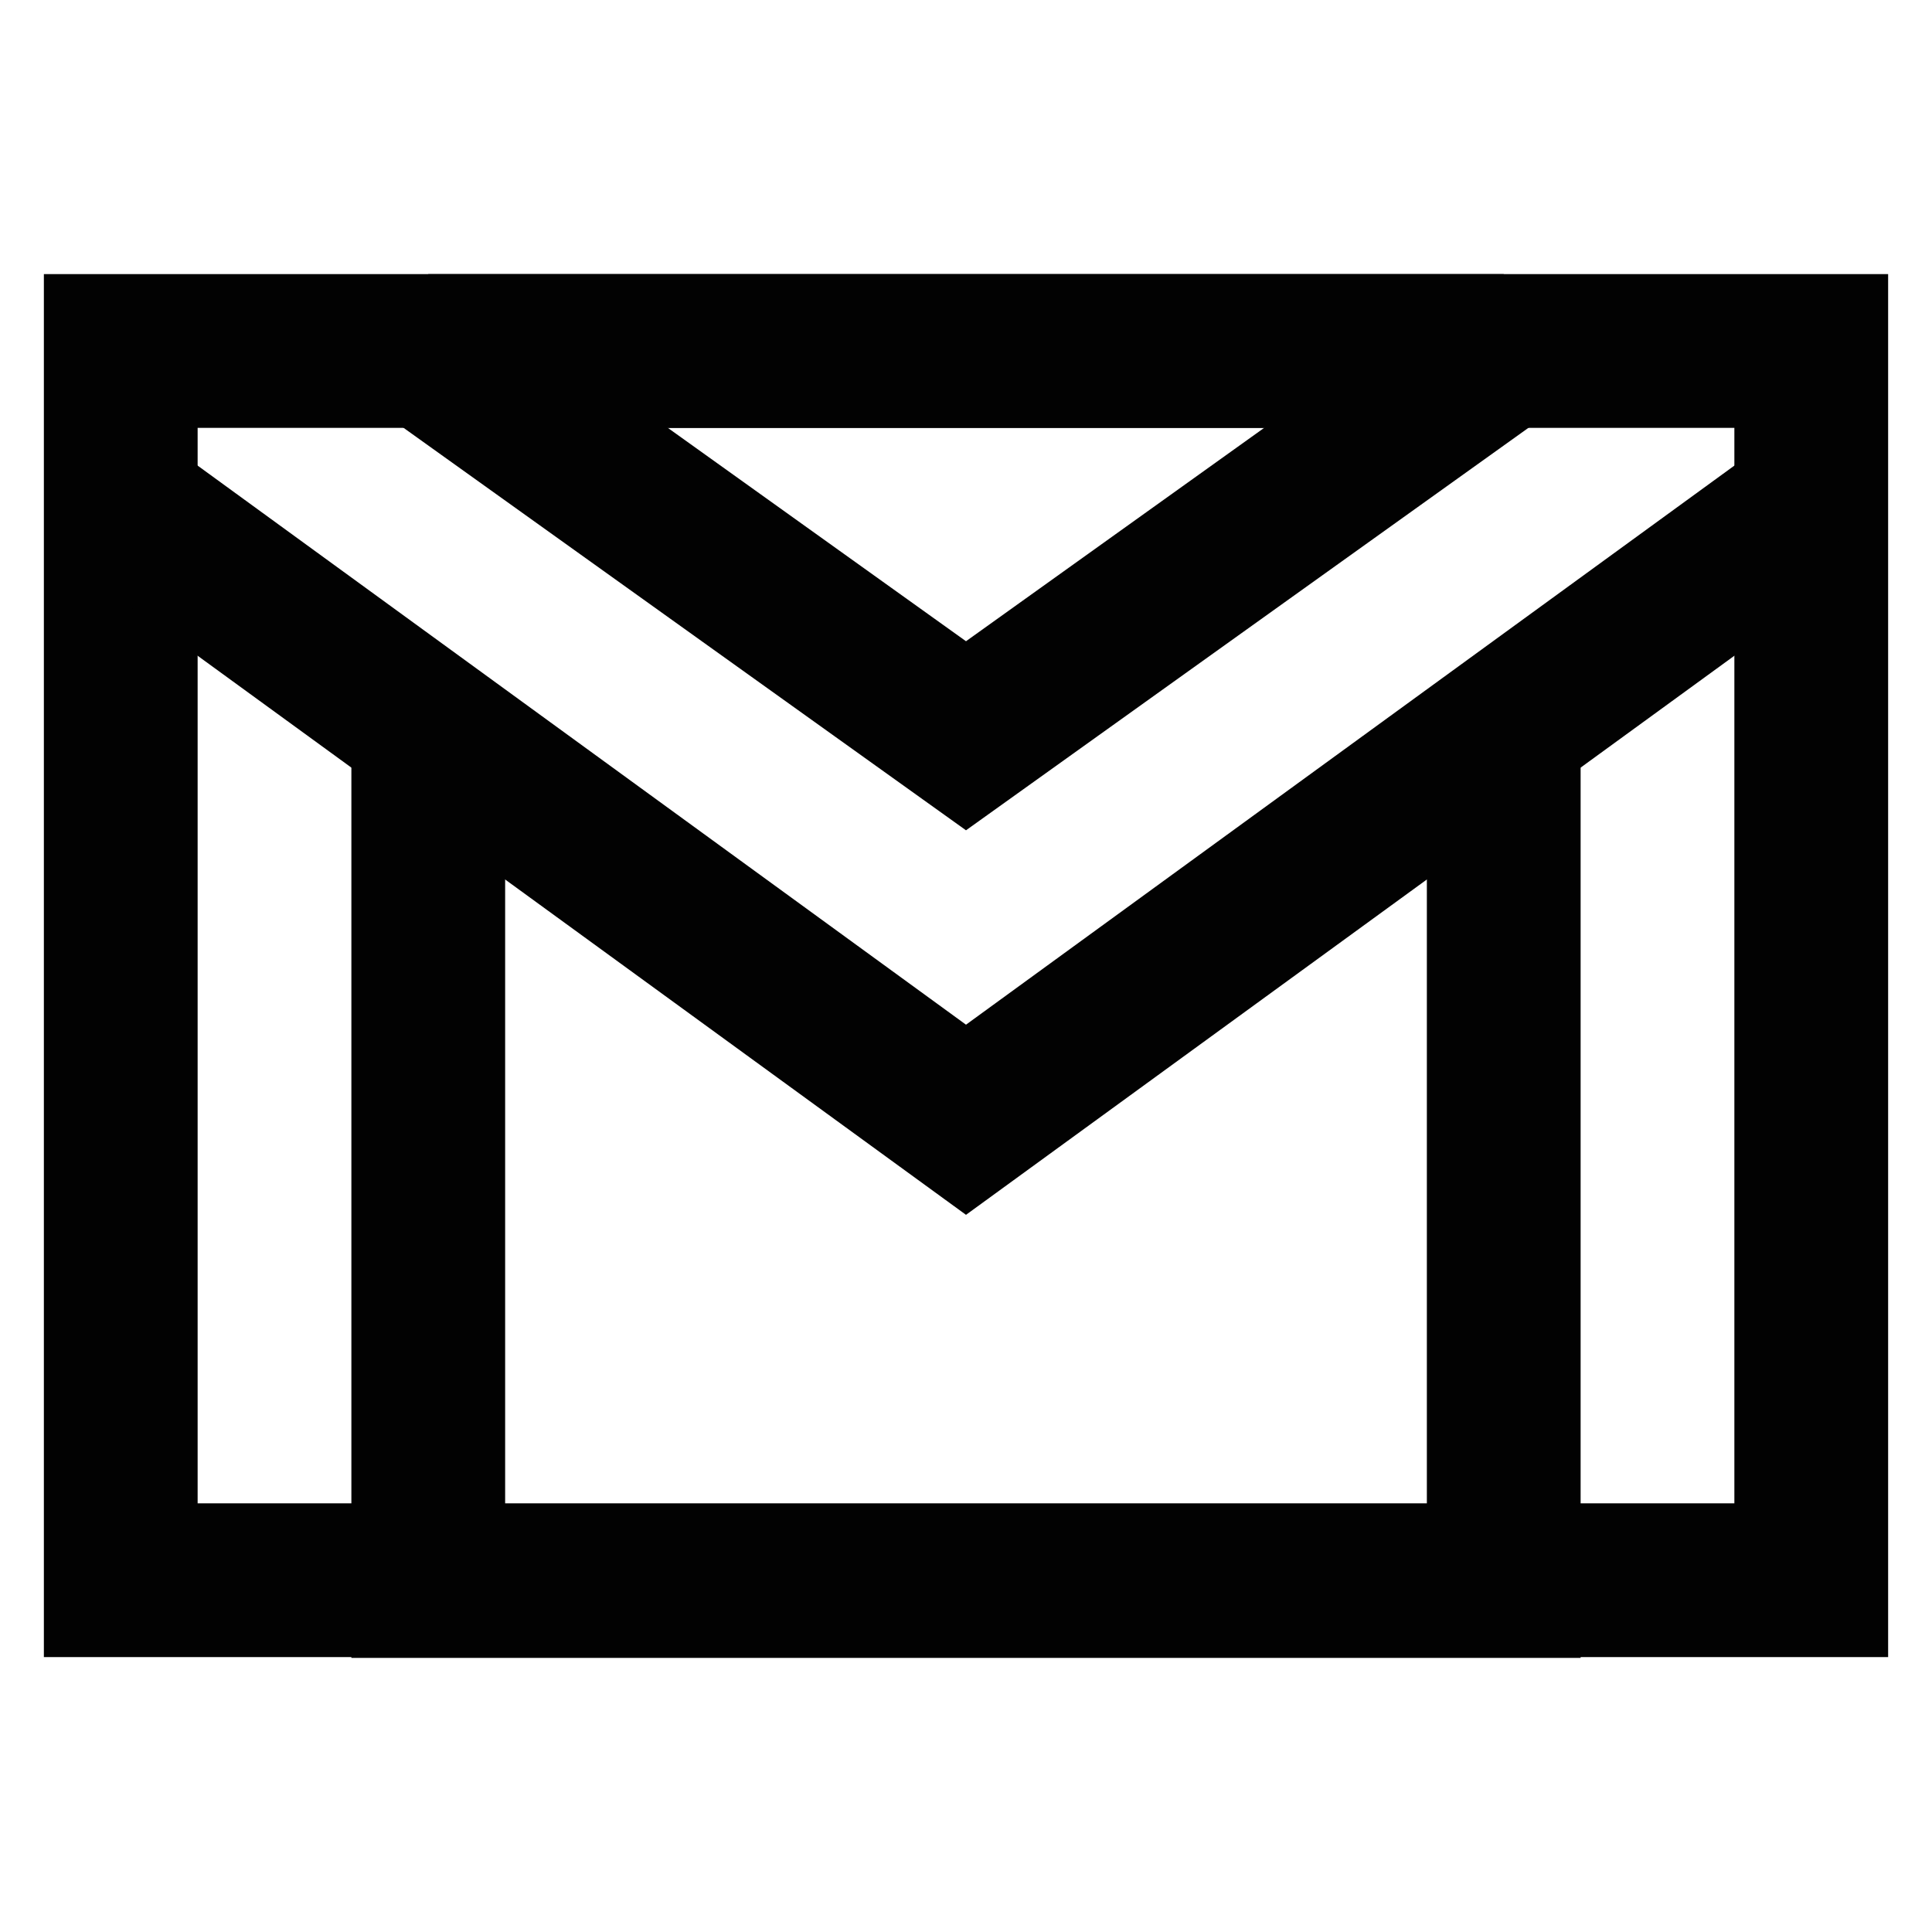
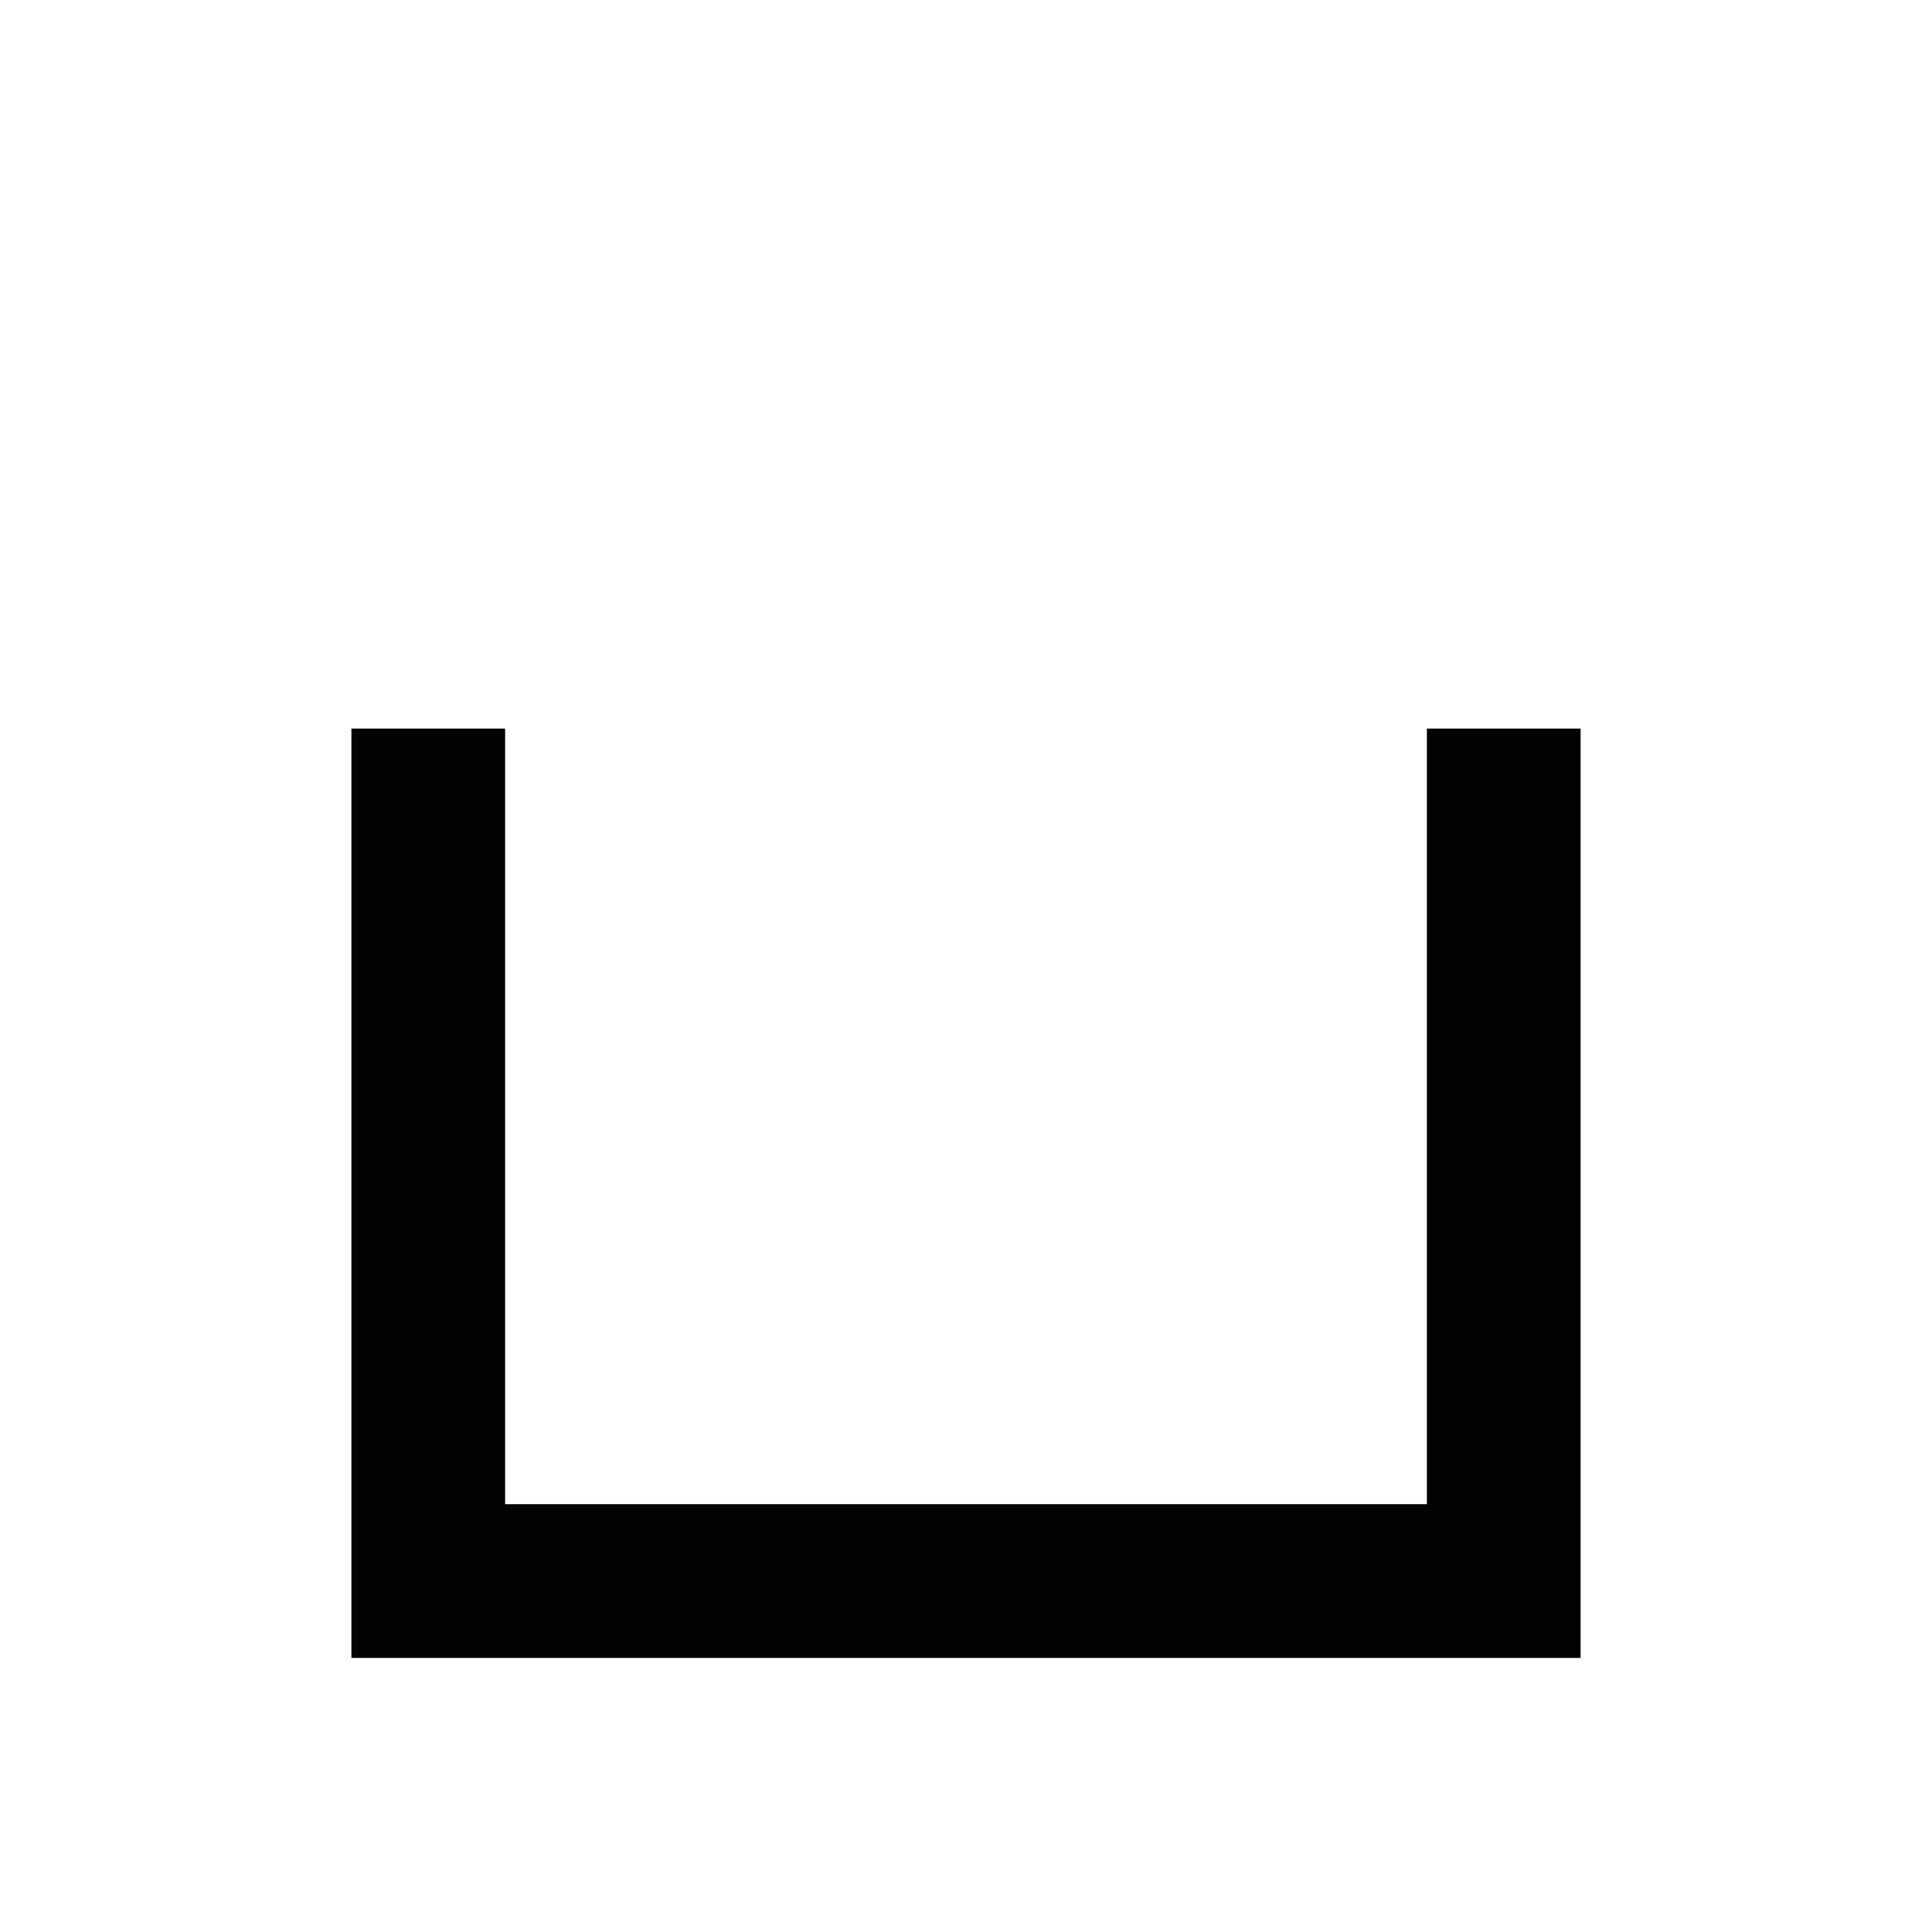
<svg xmlns="http://www.w3.org/2000/svg" width="800px" height="800px" viewBox="0 0 24 24" id="Layer_1" data-name="Layer 1">
  <defs>
    <style>.cls-1{fill:none;stroke:#020202;stroke-miterlimit:10;stroke-width:1.91px;}</style>
  </defs>
-   <rect class="cls-1" x="1.5" y="4.36" width="21" height="15.27" />
-   <polyline class="cls-1" points="18.68 4.36 12 9.14 5.32 4.36" />
-   <polyline class="cls-1" points="22.5 6.27 12 13.91 1.5 6.27" />
-   <line class="cls-1" x1="18.68" y1="4.36" x2="5.32" y2="4.36" />
  <polyline class="cls-1" points="18.68 9.05 18.68 19.64 5.32 19.64 5.32 9.05" />
</svg>